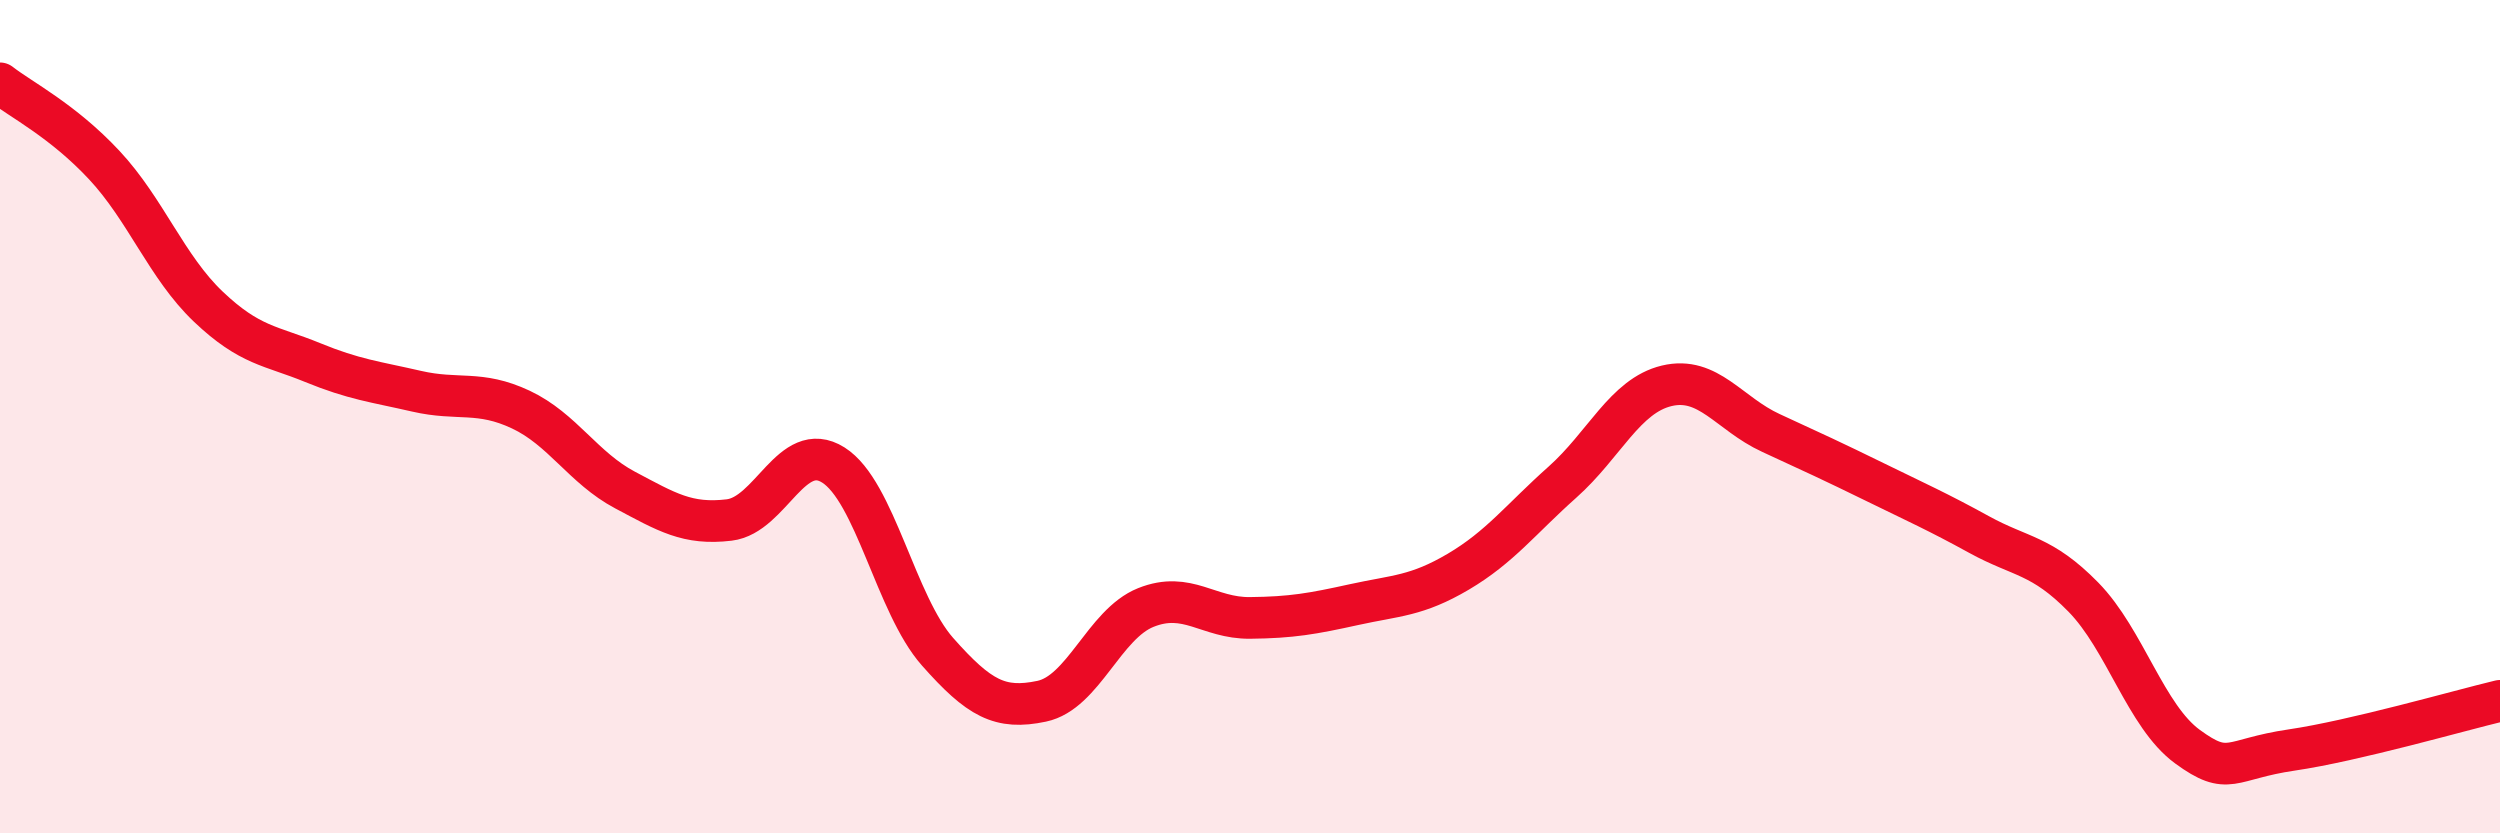
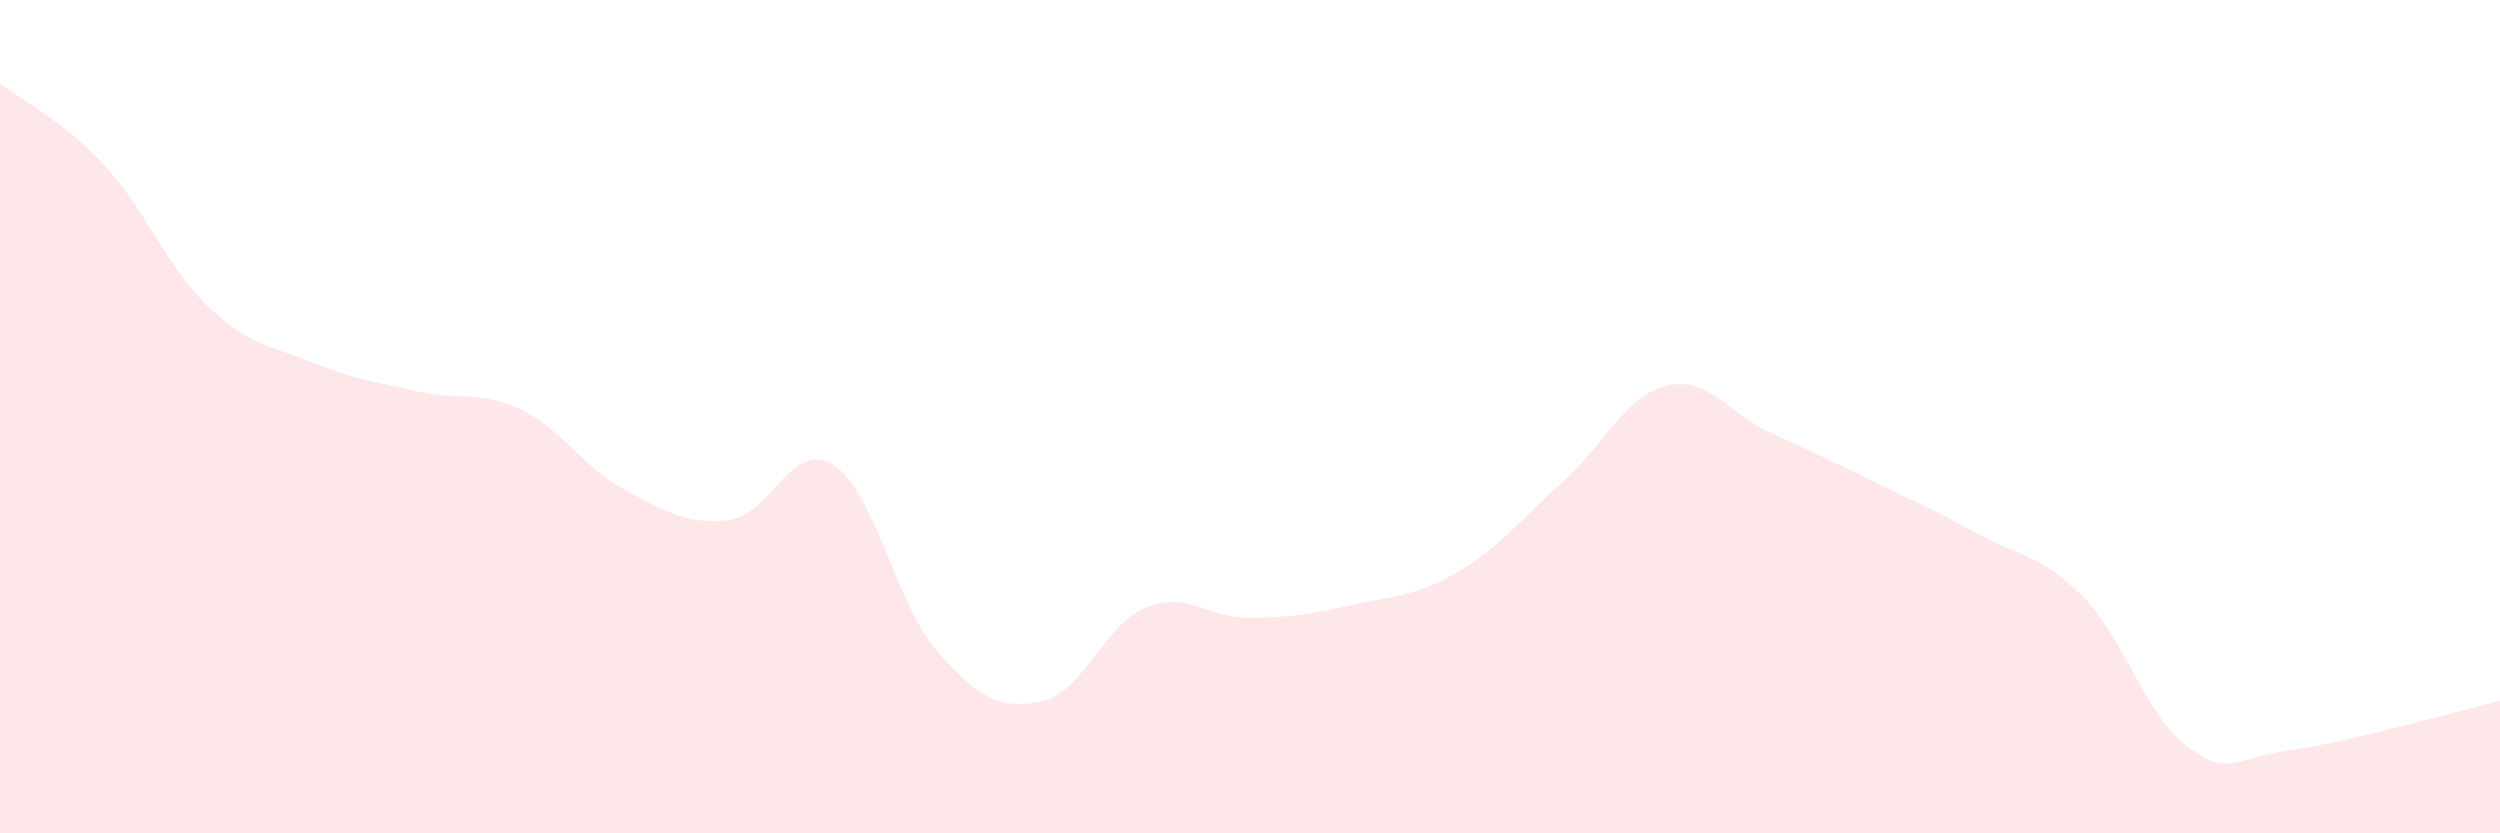
<svg xmlns="http://www.w3.org/2000/svg" width="60" height="20" viewBox="0 0 60 20">
  <path d="M 0,2 C 0.5,2.39 1.5,2.89 2.5,3.96 C 3.5,5.03 4,6.41 5,7.36 C 6,8.31 6.5,8.29 7.5,8.7 C 8.5,9.11 9,9.16 10,9.39 C 11,9.62 11.5,9.36 12.5,9.83 C 13.5,10.3 14,11.23 15,11.76 C 16,12.29 16.5,12.6 17.5,12.48 C 18.5,12.36 19,10.53 20,11.16 C 21,11.79 21.5,14.51 22.5,15.64 C 23.5,16.77 24,17.04 25,16.83 C 26,16.62 26.5,14.98 27.5,14.58 C 28.5,14.18 29,14.84 30,14.83 C 31,14.82 31.5,14.73 32.5,14.51 C 33.5,14.29 34,14.31 35,13.72 C 36,13.13 36.5,12.46 37.5,11.57 C 38.5,10.68 39,9.5 40,9.26 C 41,9.02 41.5,9.93 42.5,10.39 C 43.5,10.85 44,11.08 45,11.57 C 46,12.06 46.5,12.28 47.5,12.83 C 48.5,13.38 49,13.31 50,14.33 C 51,15.35 51.5,17.19 52.5,17.92 C 53.5,18.65 53.5,18.22 55,18 C 56.5,17.78 59,17.06 60,16.82L60 20L0 20Z" fill="#EB0A25" opacity="0.1" stroke-linecap="round" stroke-linejoin="round" />
-   <path d="M 0,2 C 0.5,2.39 1.5,2.89 2.5,3.96 C 3.5,5.03 4,6.41 5,7.36 C 6,8.31 6.5,8.29 7.5,8.7 C 8.5,9.11 9,9.16 10,9.39 C 11,9.62 11.5,9.36 12.5,9.83 C 13.5,10.3 14,11.23 15,11.76 C 16,12.29 16.5,12.6 17.5,12.48 C 18.5,12.36 19,10.53 20,11.16 C 21,11.79 21.5,14.51 22.5,15.64 C 23.5,16.77 24,17.04 25,16.83 C 26,16.62 26.5,14.98 27.5,14.58 C 28.5,14.18 29,14.84 30,14.83 C 31,14.82 31.5,14.73 32.5,14.51 C 33.5,14.29 34,14.31 35,13.72 C 36,13.13 36.5,12.46 37.5,11.57 C 38.5,10.68 39,9.5 40,9.26 C 41,9.02 41.5,9.93 42.5,10.39 C 43.5,10.85 44,11.08 45,11.57 C 46,12.06 46.5,12.28 47.5,12.83 C 48.5,13.38 49,13.31 50,14.33 C 51,15.35 51.5,17.19 52.5,17.92 C 53.5,18.65 53.5,18.22 55,18 C 56.5,17.78 59,17.06 60,16.82" stroke="#EB0A25" stroke-width="1" fill="none" stroke-linecap="round" stroke-linejoin="round" />
</svg>